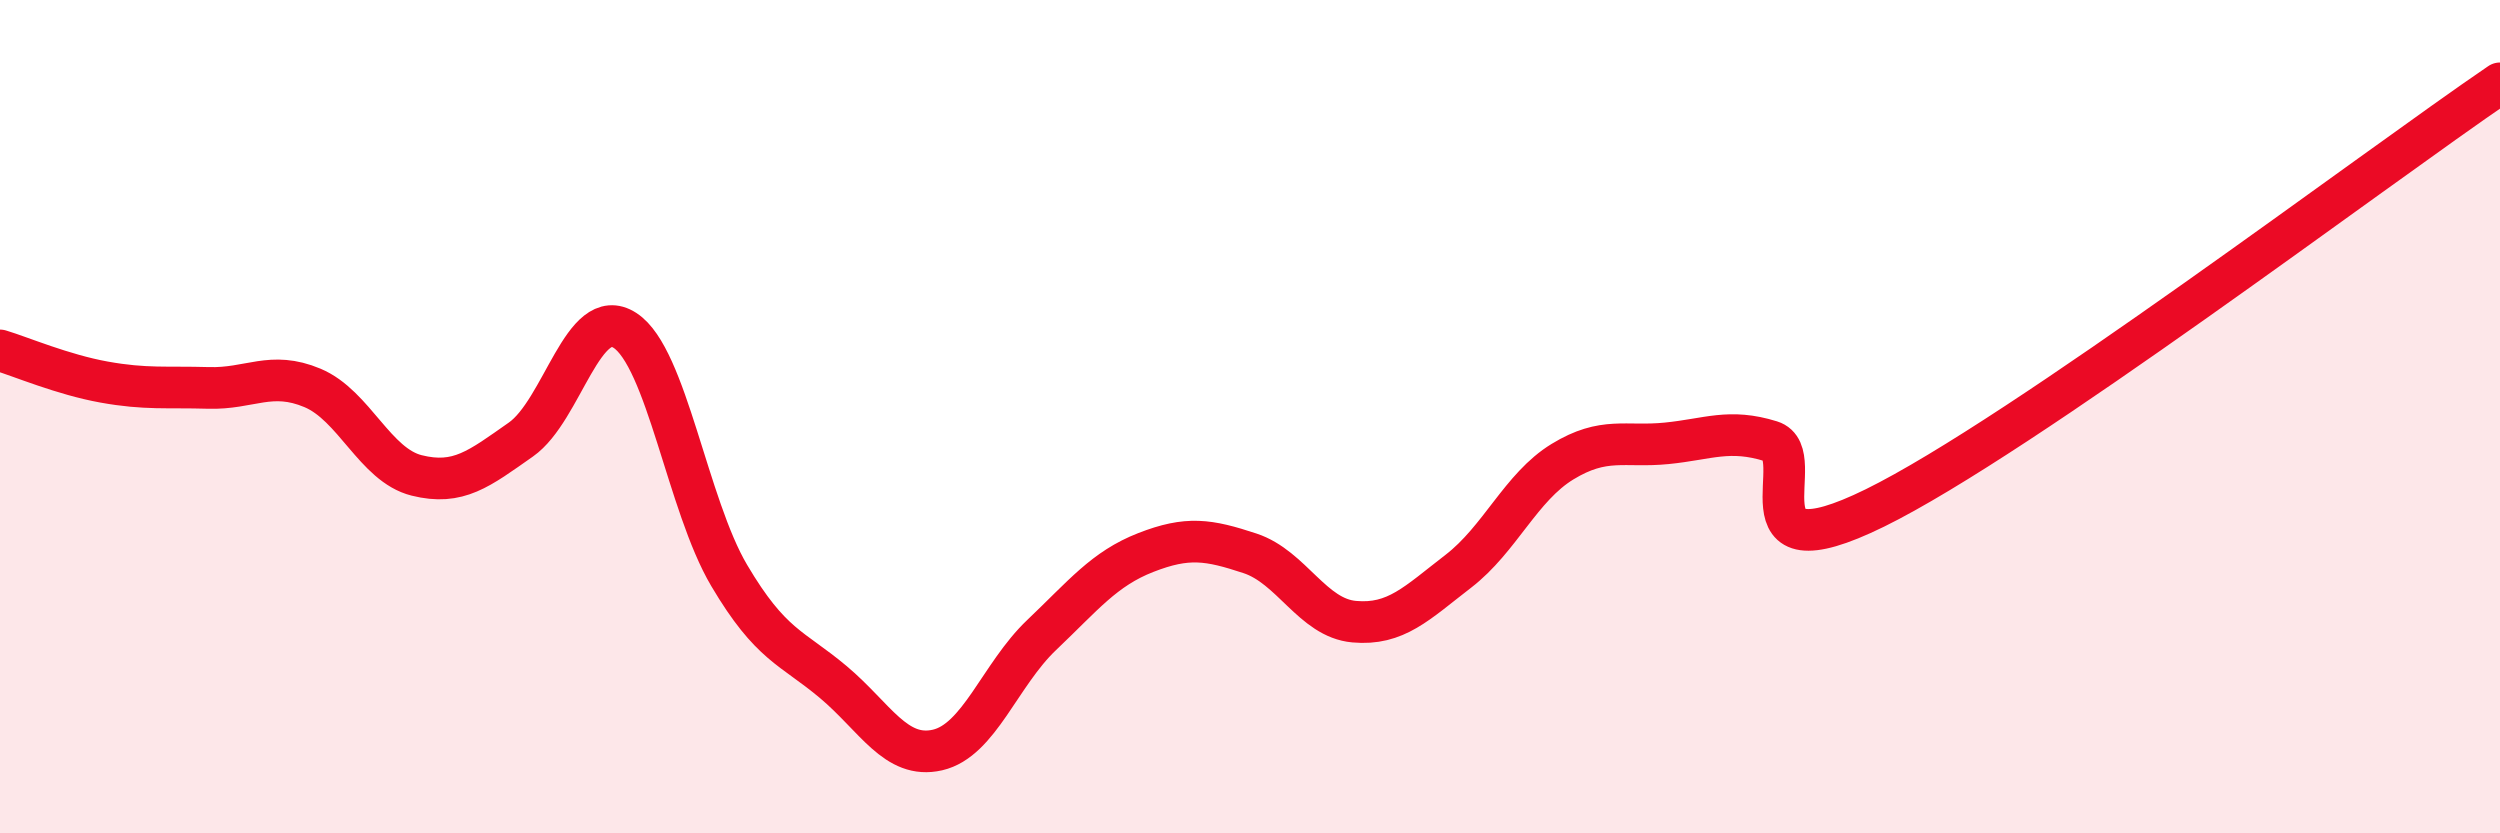
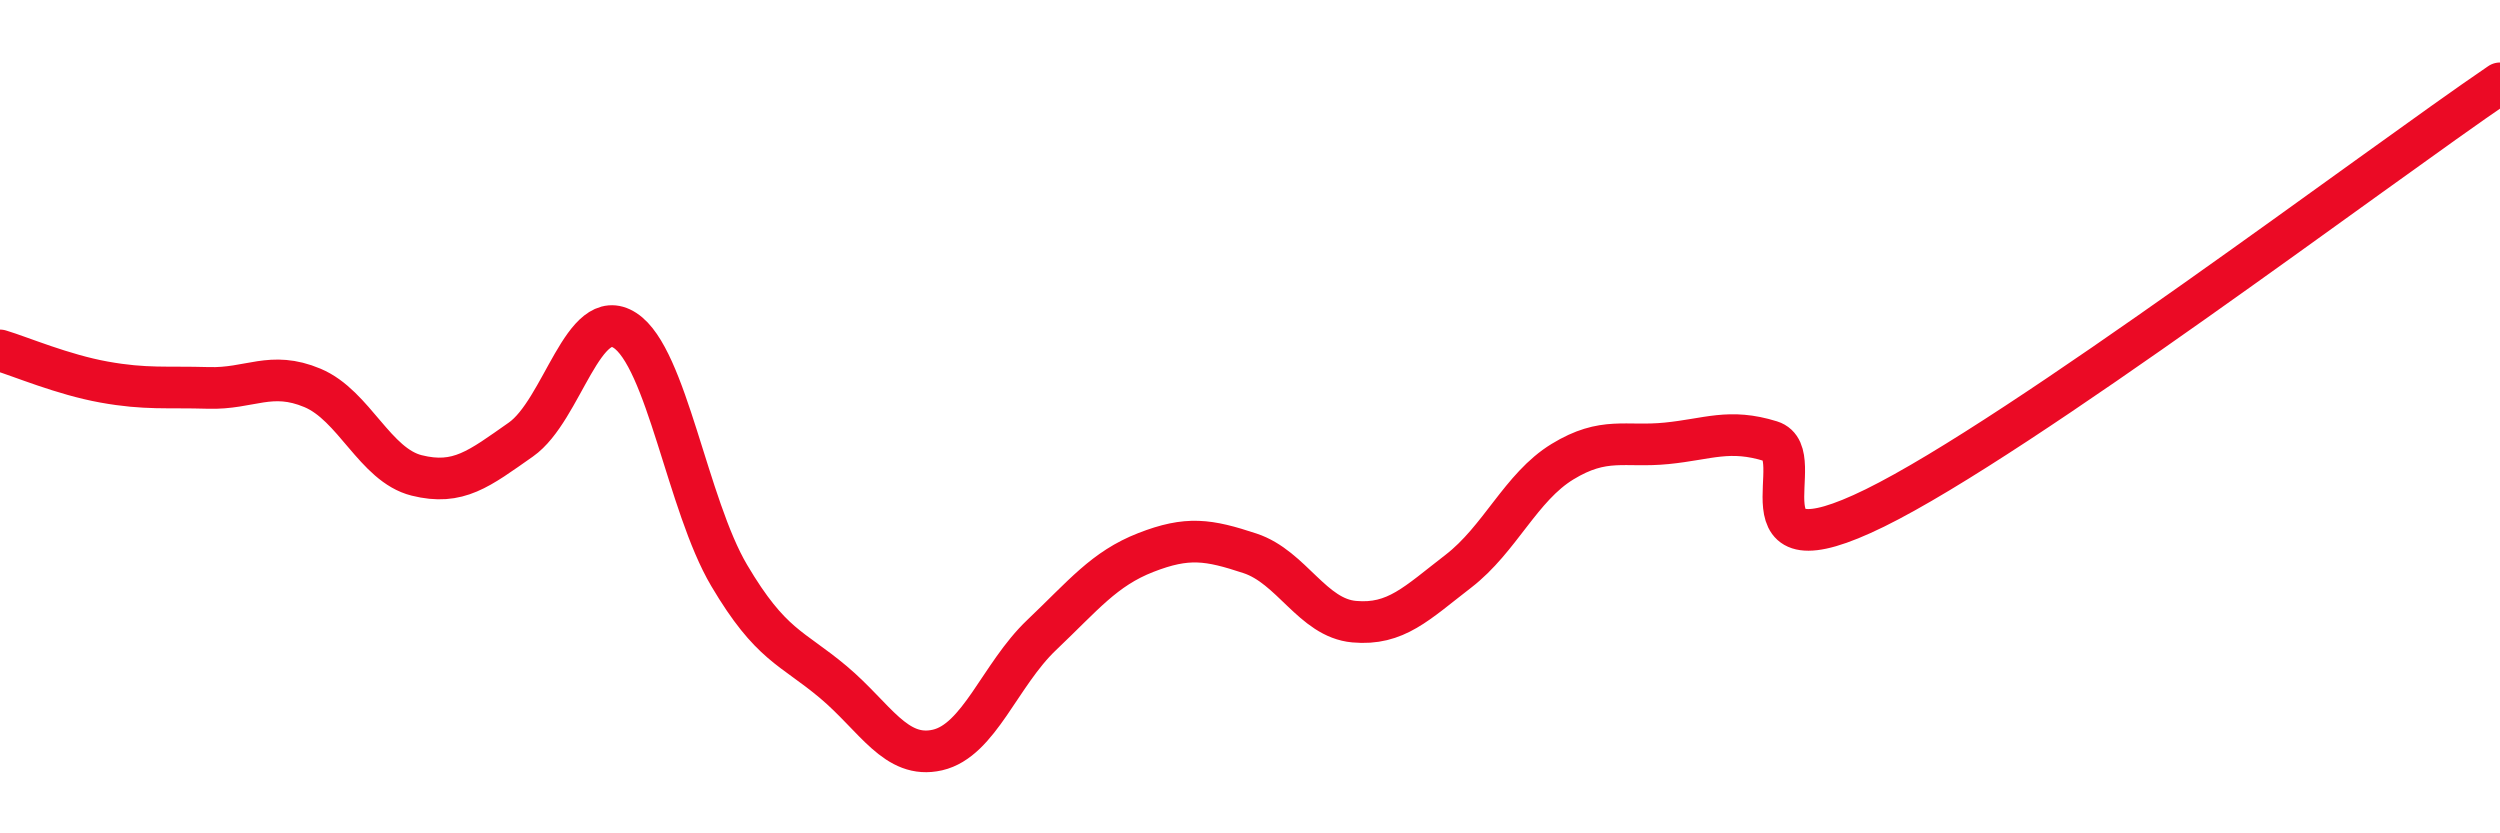
<svg xmlns="http://www.w3.org/2000/svg" width="60" height="20" viewBox="0 0 60 20">
-   <path d="M 0,8.41 C 0.5,8.56 1.5,8.99 2.5,9.17 C 3.5,9.35 4,9.28 5,9.31 C 6,9.34 6.5,8.89 7.5,9.31 C 8.5,9.73 9,11.16 10,11.41 C 11,11.66 11.5,11.25 12.5,10.55 C 13.5,9.85 14,7.28 15,7.93 C 16,8.58 16.5,12.12 17.5,13.81 C 18.5,15.5 19,15.53 20,16.37 C 21,17.21 21.5,18.23 22.5,18 C 23.5,17.77 24,16.19 25,15.24 C 26,14.29 26.5,13.65 27.5,13.26 C 28.5,12.87 29,12.95 30,13.28 C 31,13.61 31.5,14.83 32.5,14.92 C 33.5,15.01 34,14.48 35,13.71 C 36,12.94 36.5,11.69 37.5,11.08 C 38.5,10.47 39,10.74 40,10.64 C 41,10.54 41.5,10.28 42.5,10.59 C 43.5,10.9 41.5,13.91 45,12.19 C 48.5,10.47 57,4.04 60,2L60 20L0 20Z" fill="#EB0A25" opacity="0.1" stroke-linecap="round" stroke-linejoin="round" />
  <path d="M 0,8.41 C 0.5,8.56 1.5,8.99 2.5,9.17 C 3.5,9.35 4,9.28 5,9.31 C 6,9.34 6.5,8.89 7.5,9.31 C 8.5,9.73 9,11.16 10,11.41 C 11,11.66 11.5,11.25 12.5,10.55 C 13.5,9.85 14,7.28 15,7.93 C 16,8.58 16.5,12.12 17.5,13.81 C 18.5,15.5 19,15.53 20,16.37 C 21,17.21 21.5,18.23 22.5,18 C 23.5,17.77 24,16.19 25,15.24 C 26,14.29 26.5,13.65 27.5,13.26 C 28.5,12.87 29,12.95 30,13.28 C 31,13.61 31.5,14.83 32.5,14.92 C 33.5,15.01 34,14.48 35,13.71 C 36,12.94 36.5,11.69 37.5,11.08 C 38.5,10.47 39,10.74 40,10.64 C 41,10.54 41.5,10.28 42.5,10.59 C 43.5,10.9 41.5,13.91 45,12.19 C 48.5,10.47 57,4.04 60,2" stroke="#EB0A25" stroke-width="1" fill="none" stroke-linecap="round" stroke-linejoin="round" />
</svg>